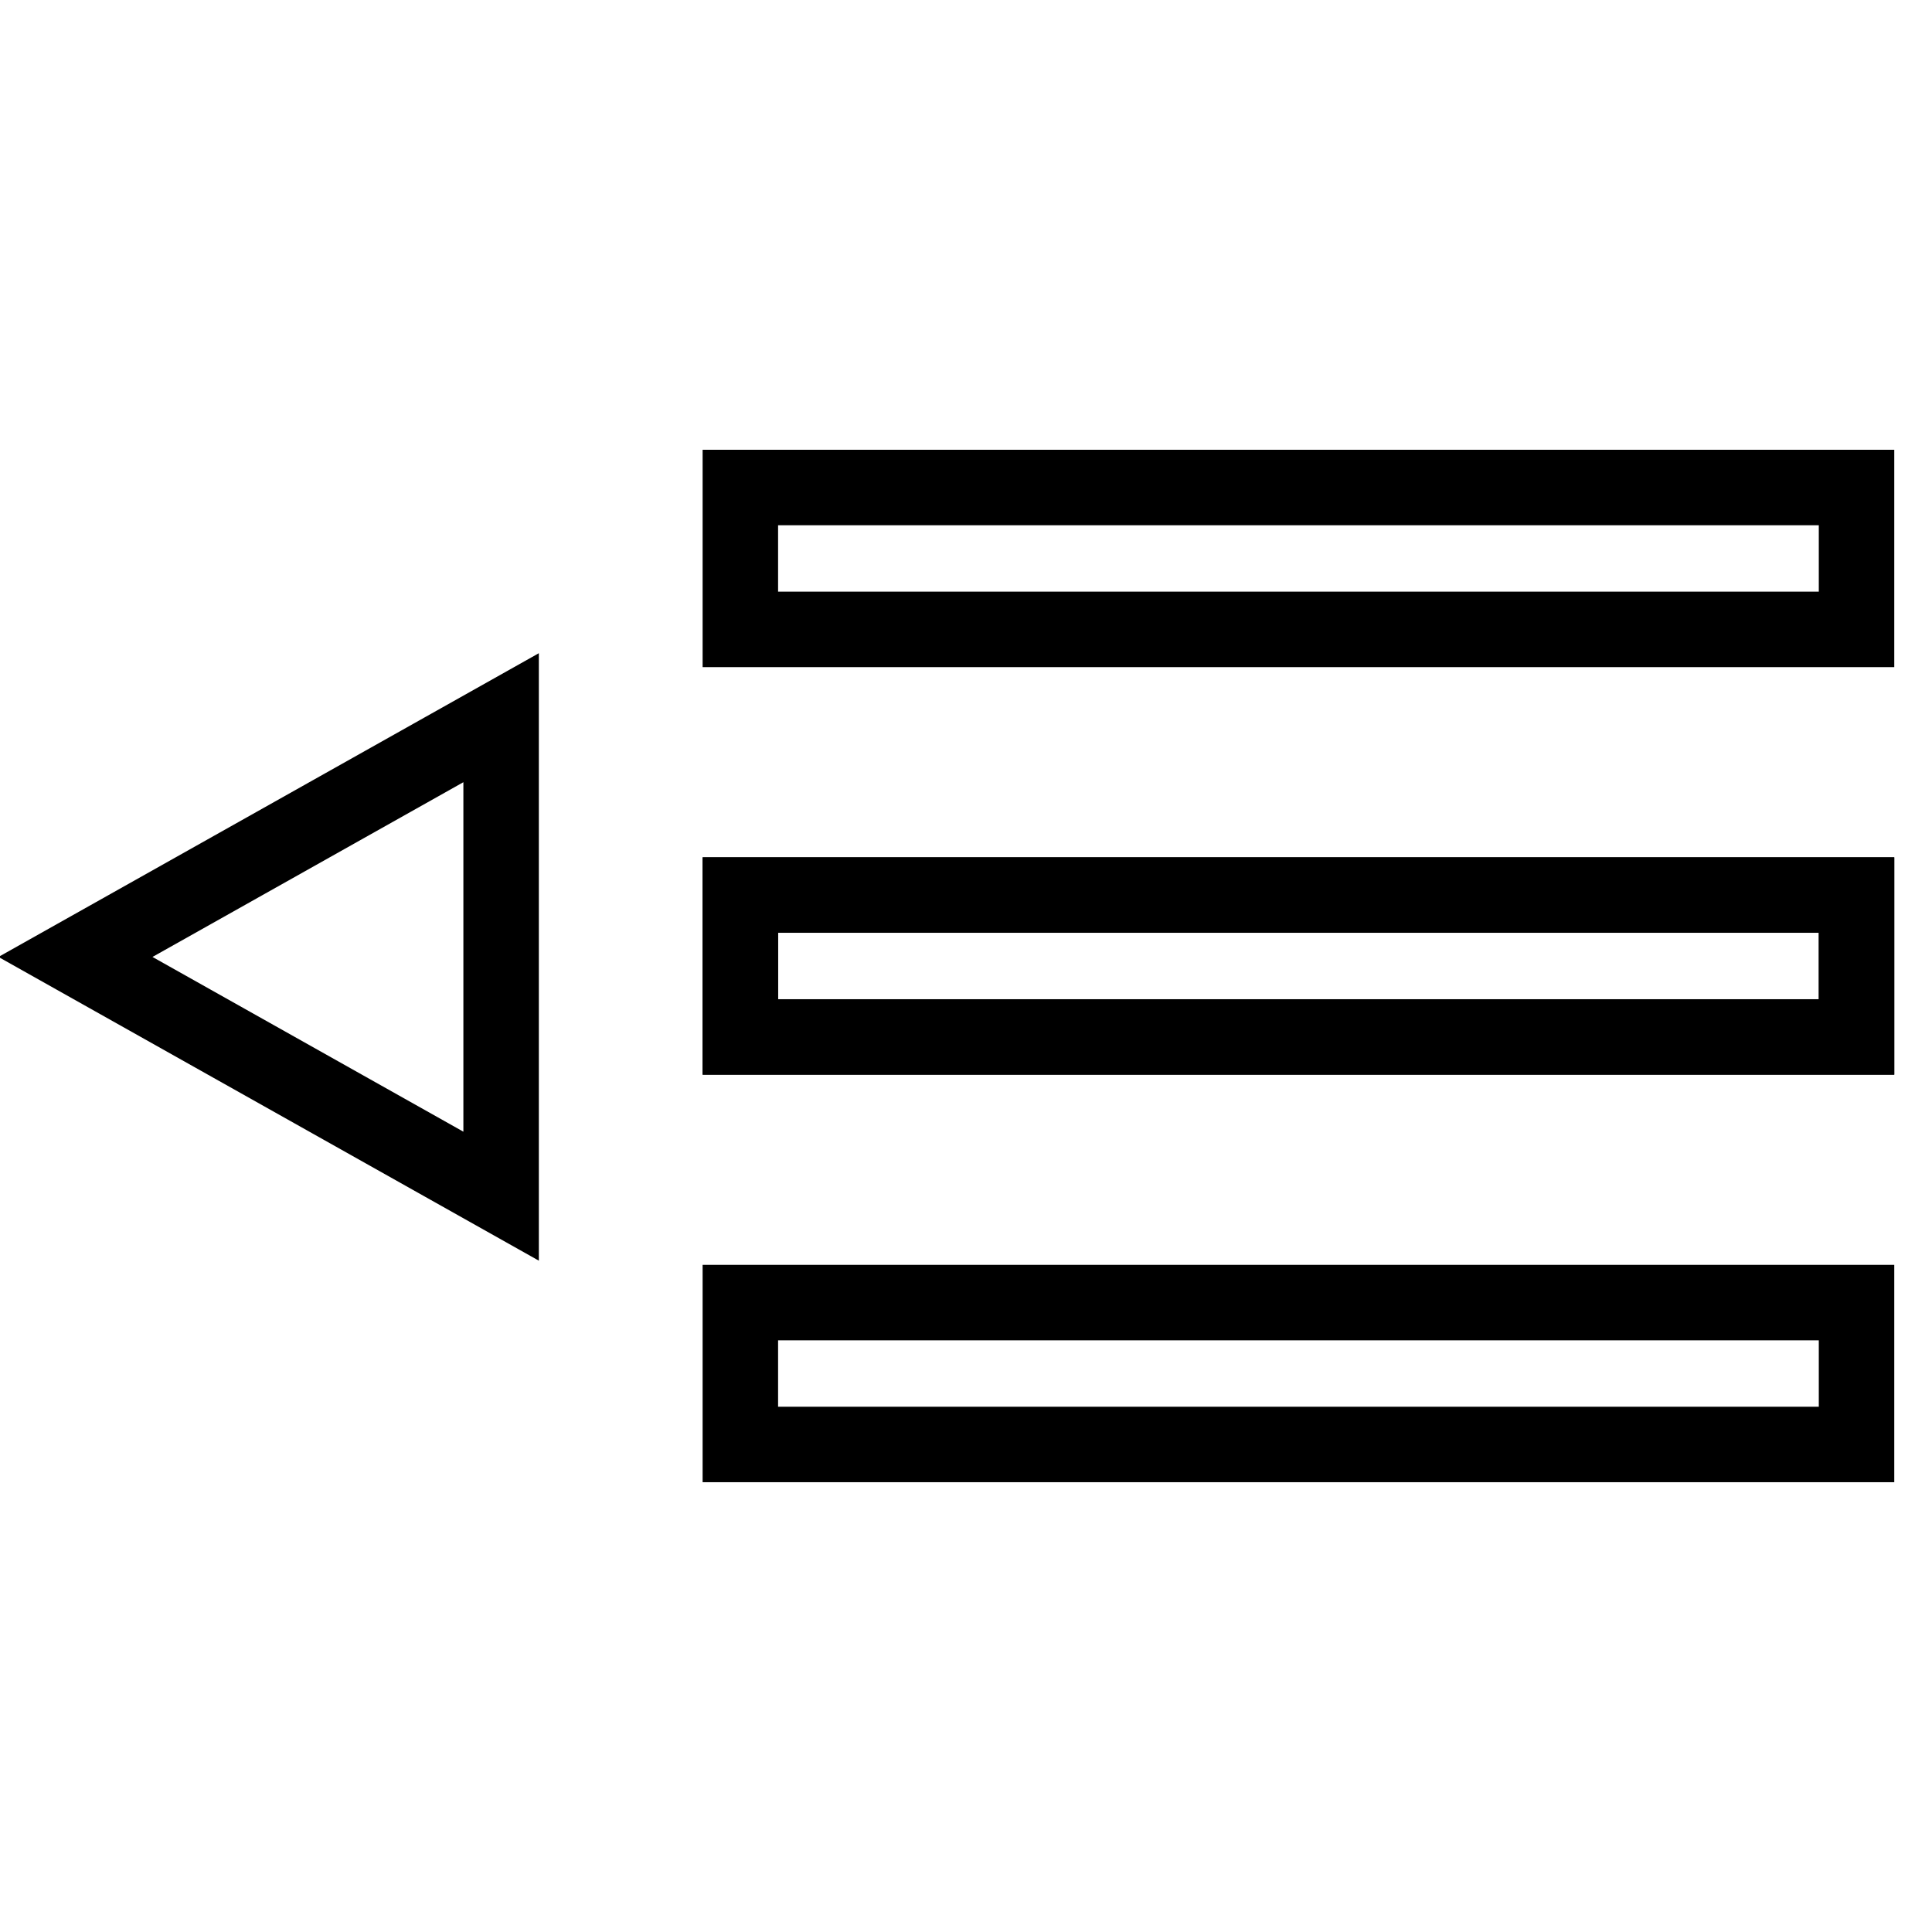
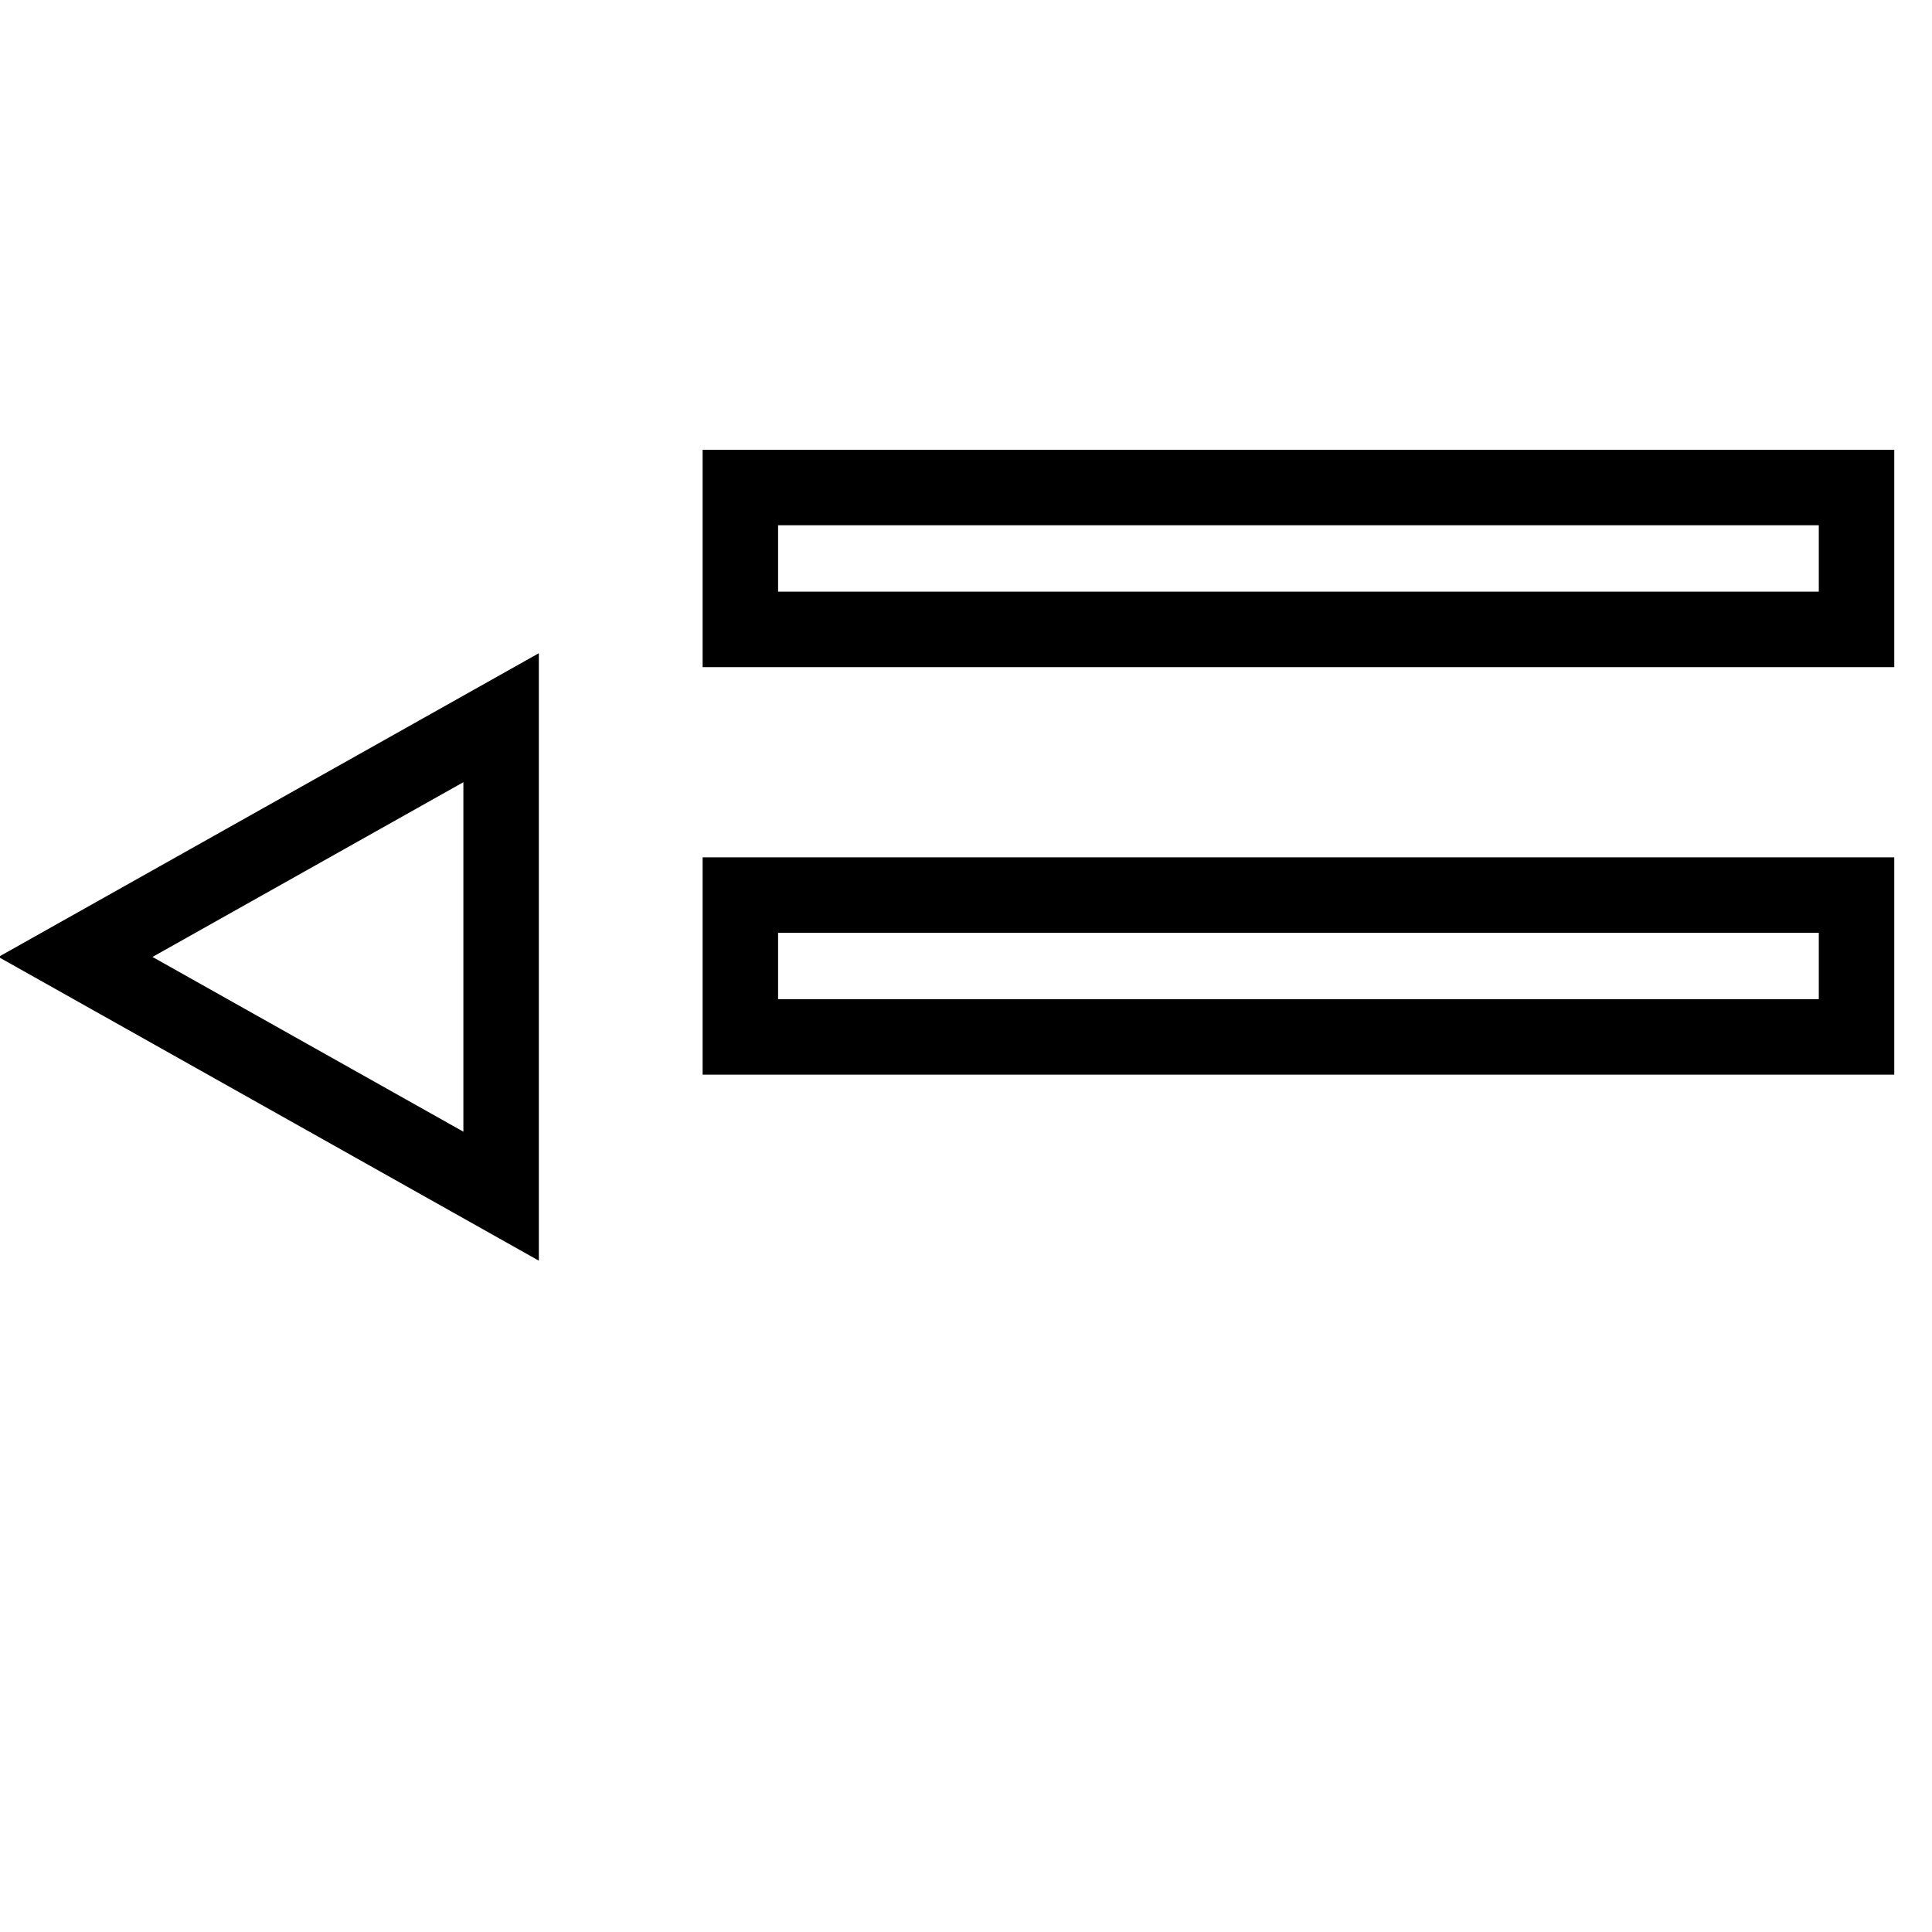
<svg xmlns="http://www.w3.org/2000/svg" version="1.1" x="0px" y="0px" viewBox="0 0 256 256" enable-background="new 0 0 256 256" xml:space="preserve">
  <g>
-     <path stroke-width="10" fill-opacity="0" stroke="#000000" d="M98.1,172.6H246v18.8H98.1V172.6z M98.1,118.6H246v18.8H98.1V118.6z" />
    <path stroke-width="10" fill-opacity="0" stroke="#000000" d="M98.1,118.6H246v18.8H98.1V118.6z M98.1,64.6H246v18.8H98.1V64.6z M66.4,95.1L10,126.8l56.4,31.7V95.1z" />
  </g>
</svg>